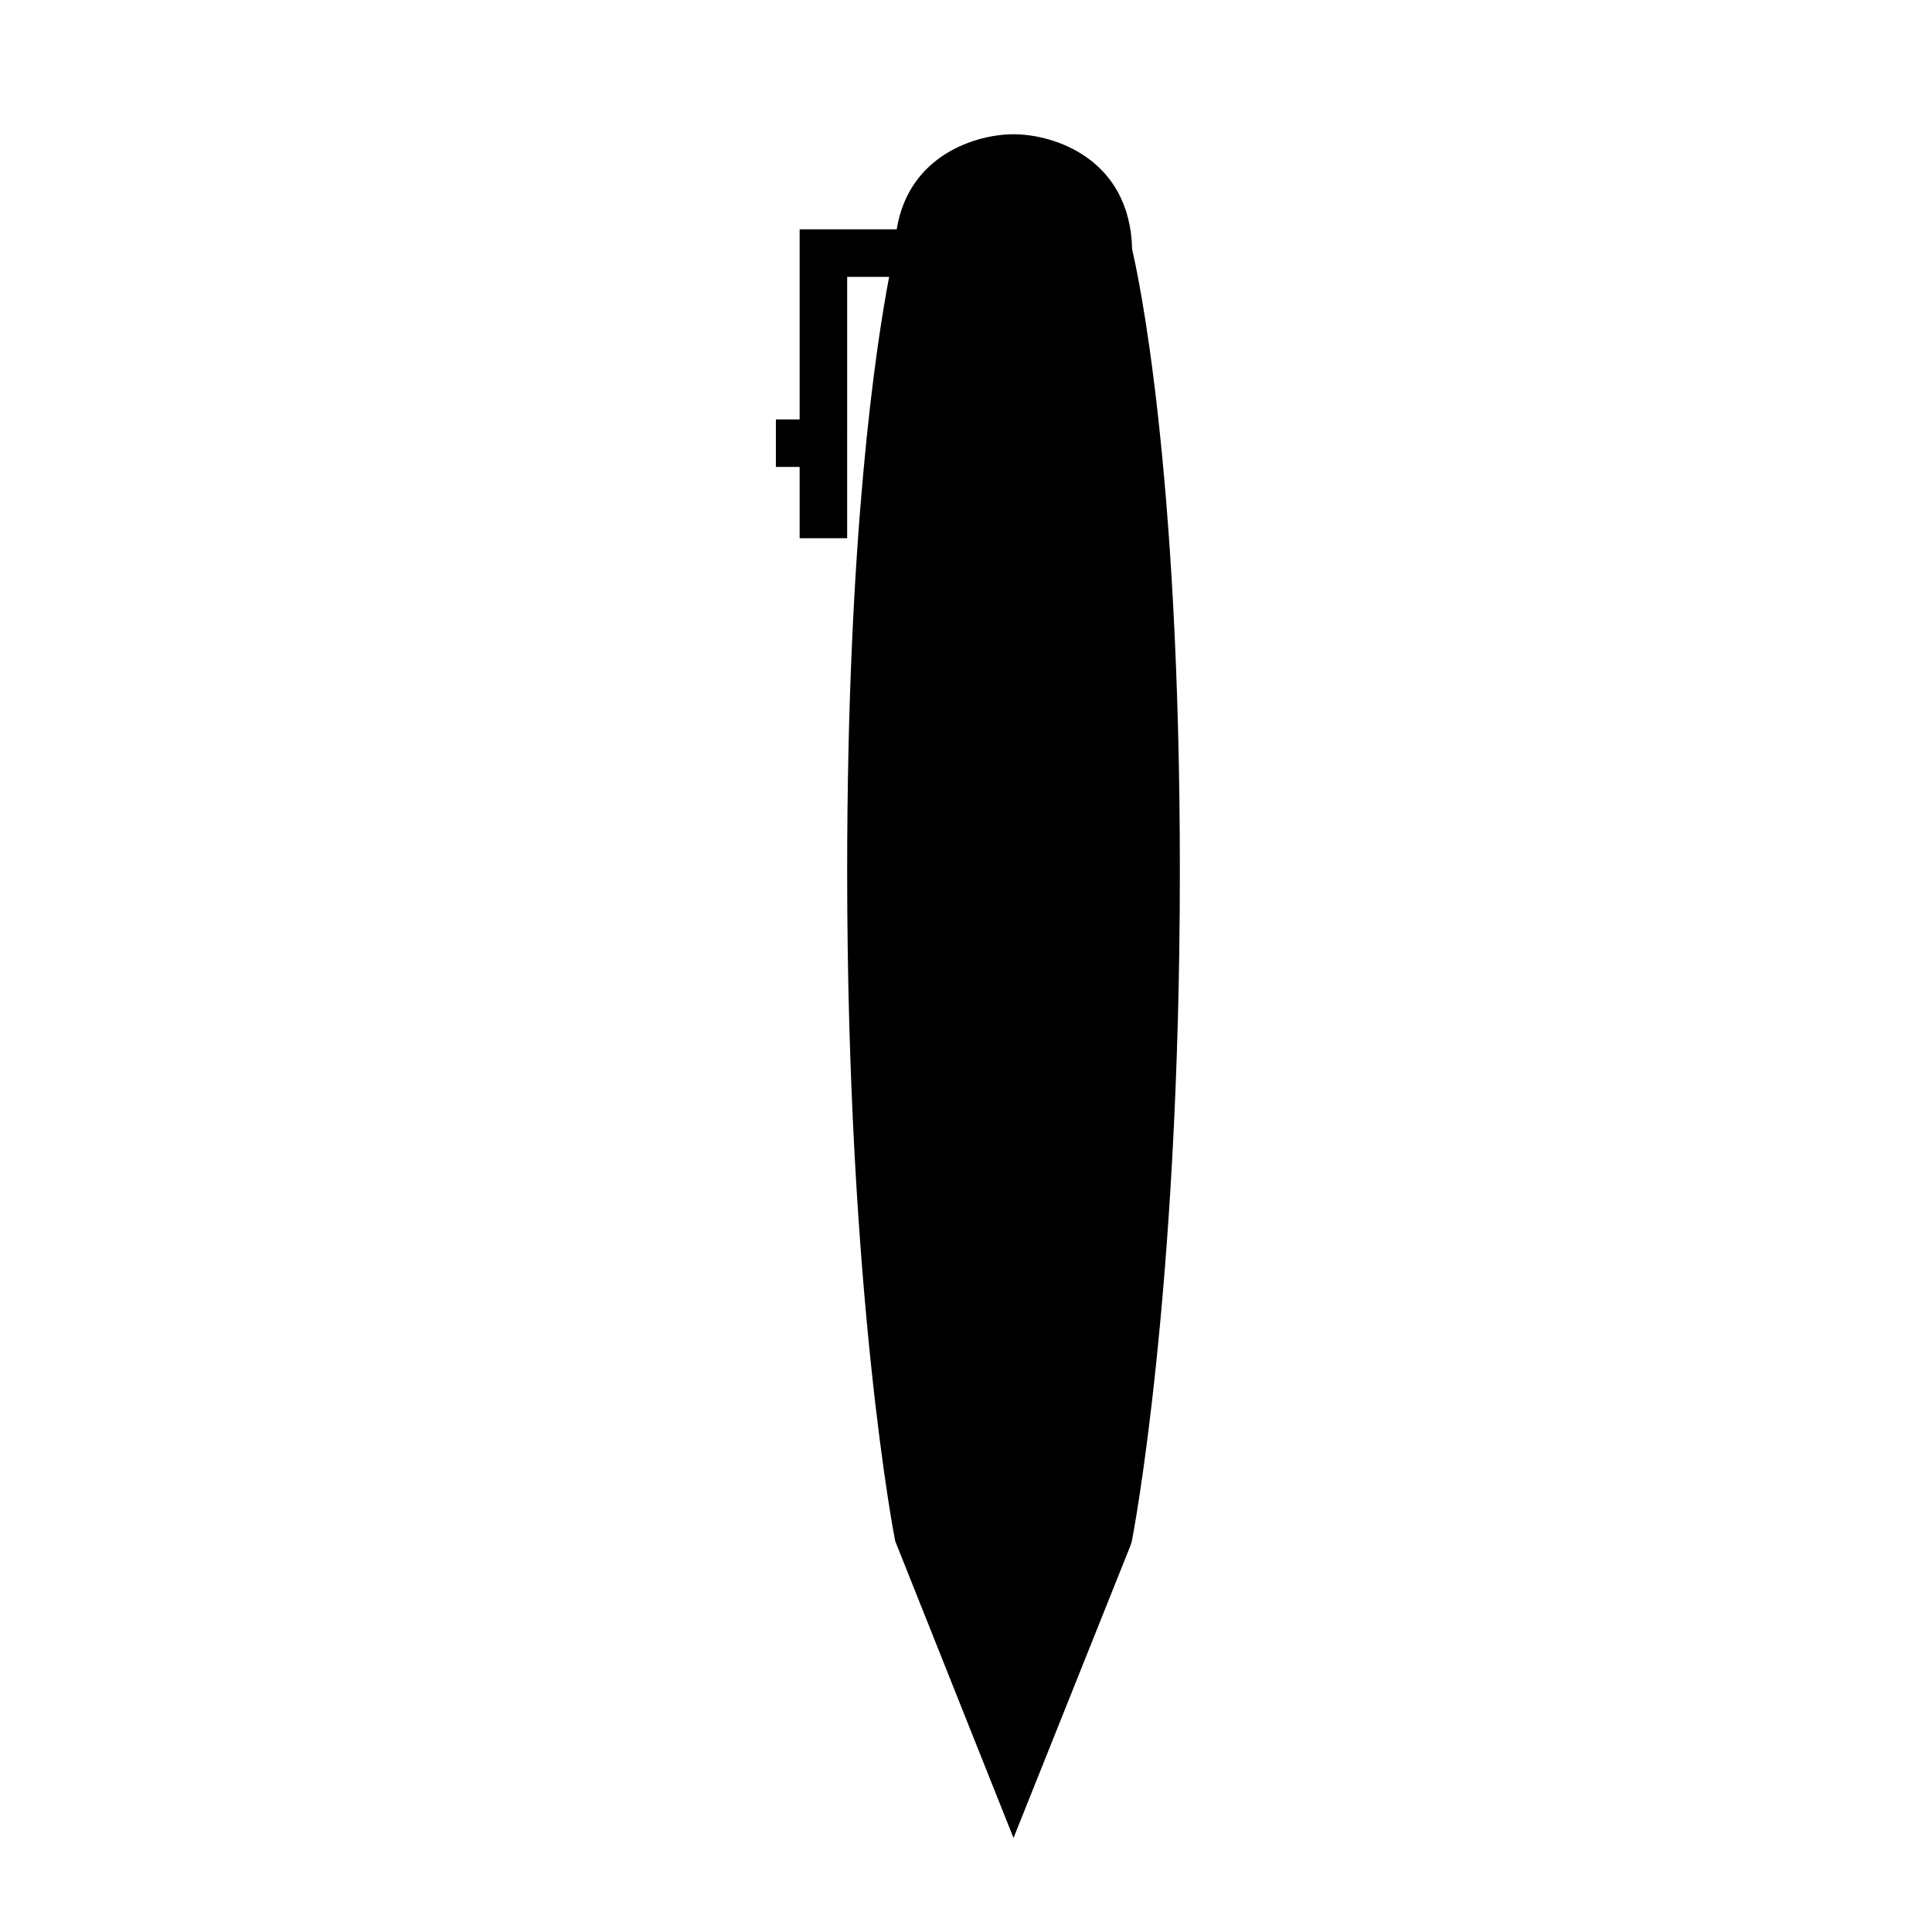
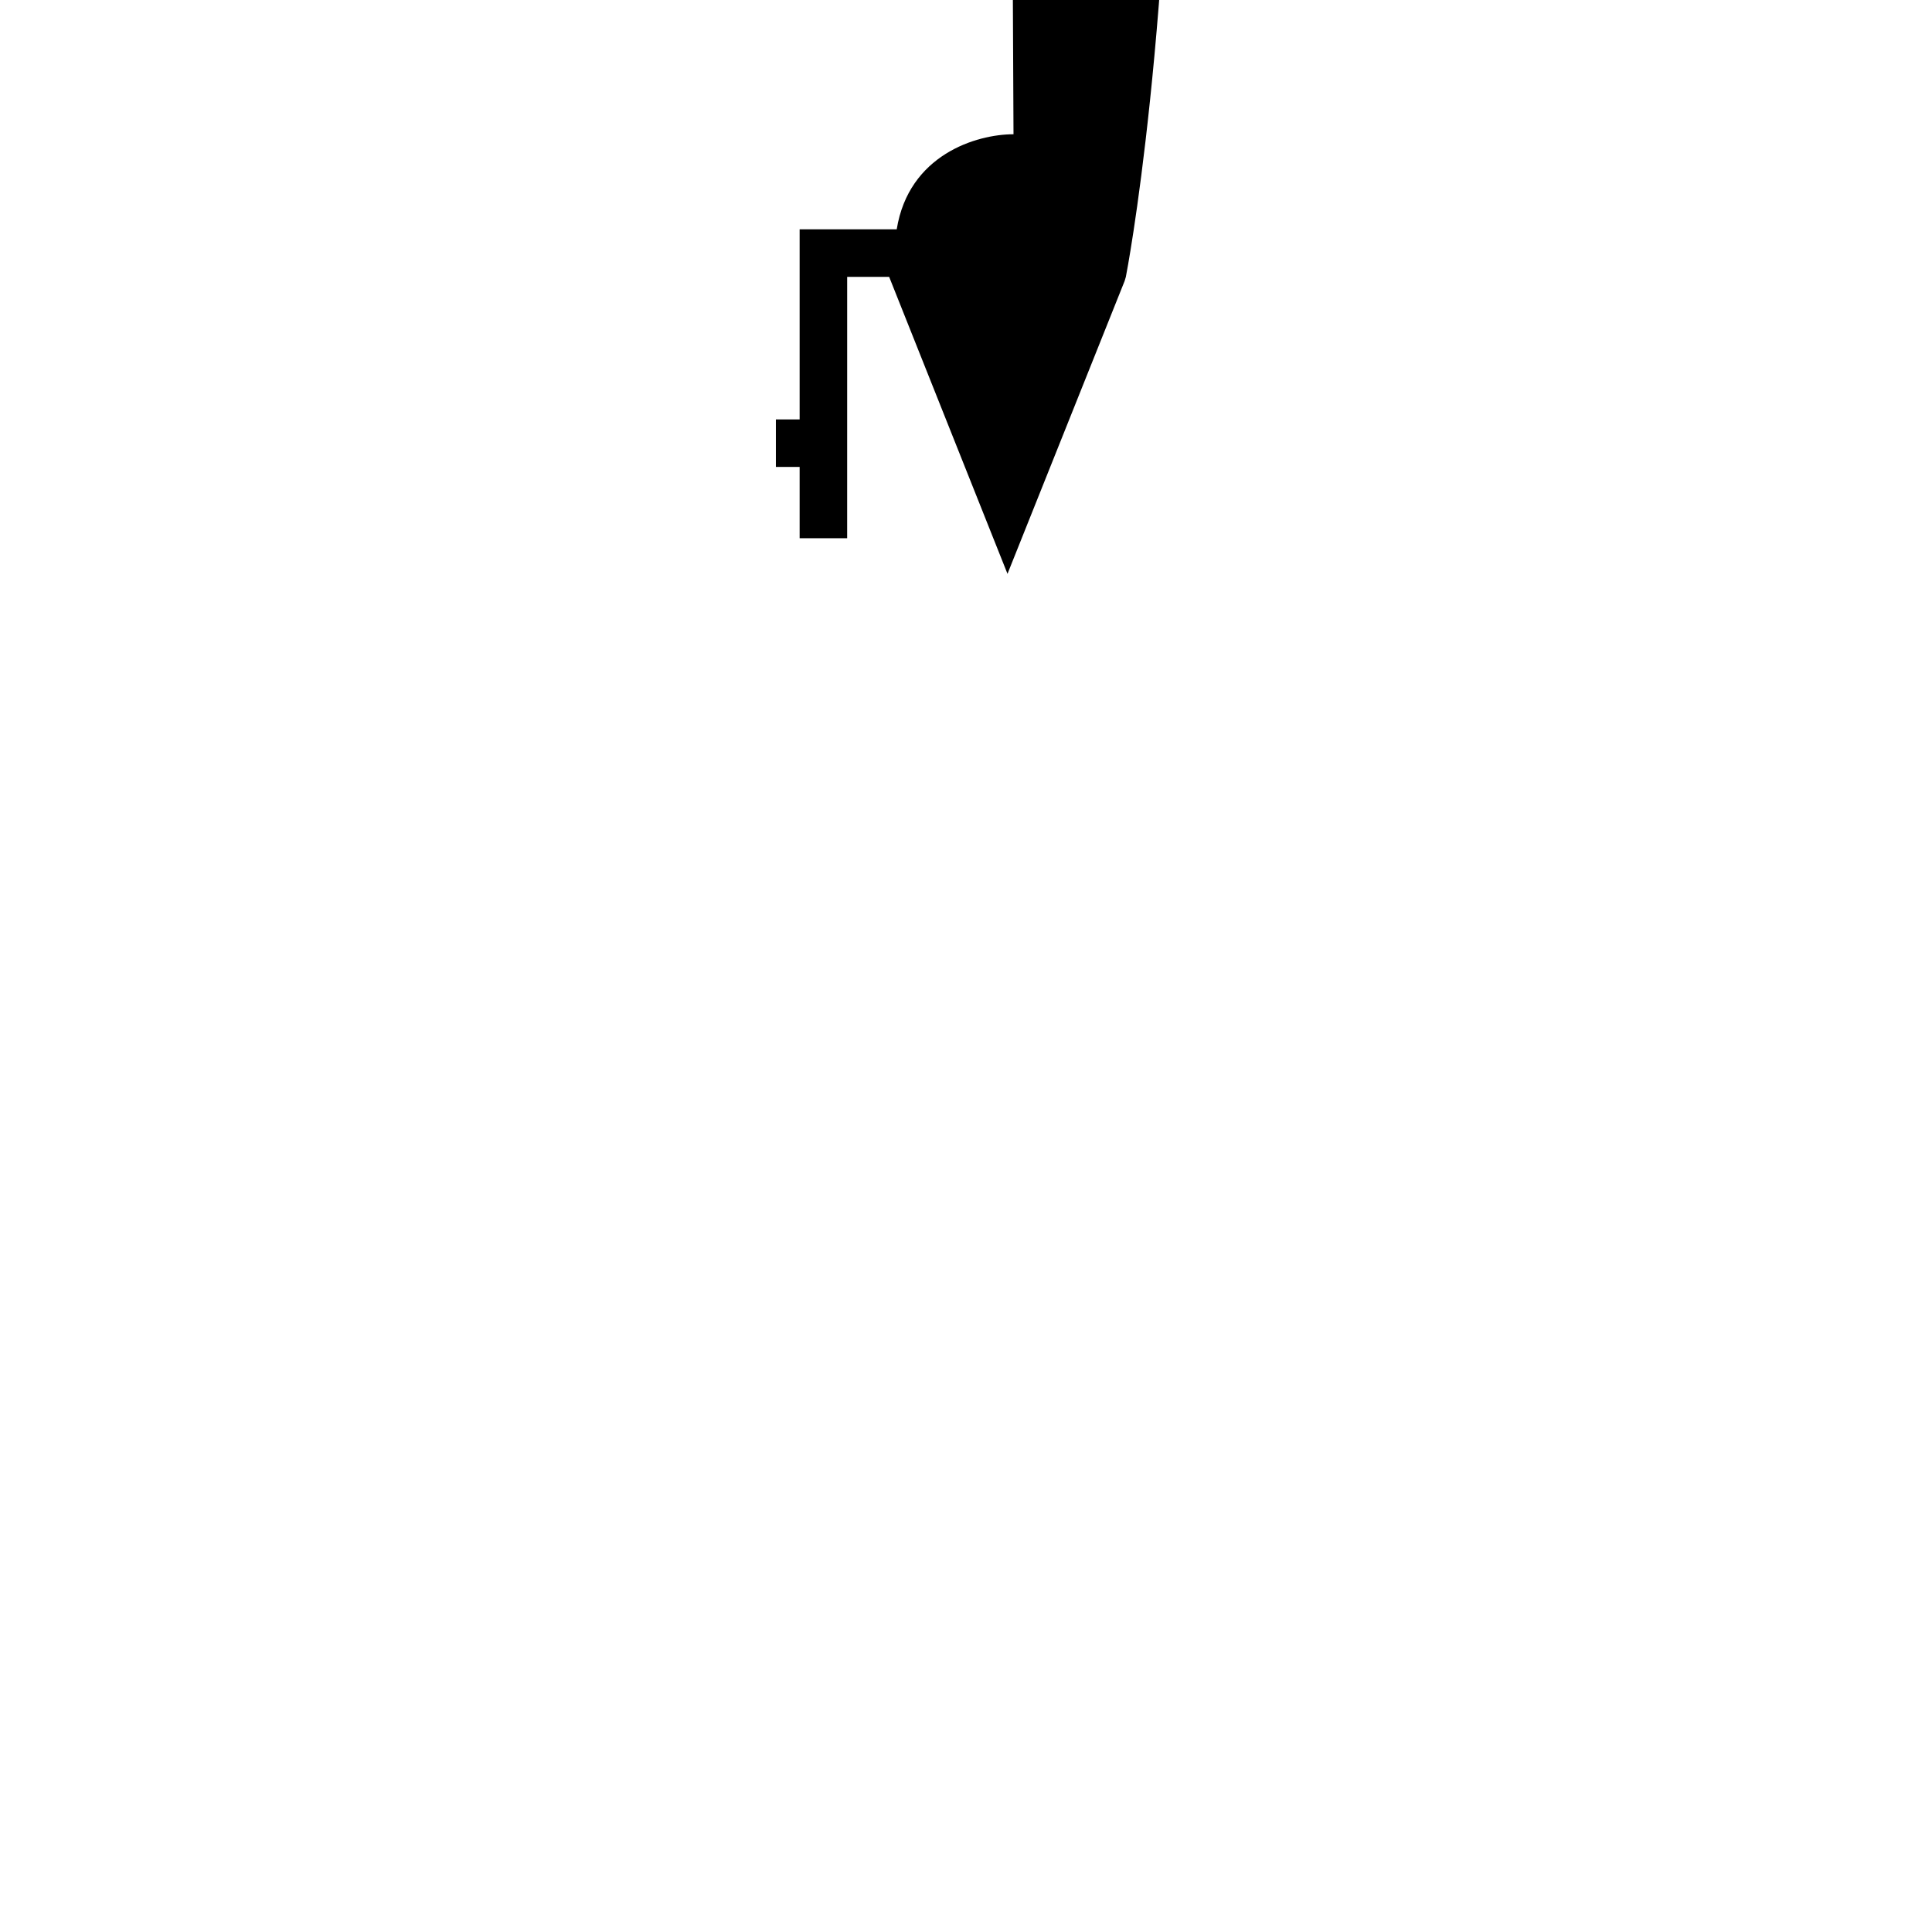
<svg xmlns="http://www.w3.org/2000/svg" fill="#000000" width="800px" height="800px" version="1.1" viewBox="144 144 512 512">
-   <path d="m412.59 179.58c-9.898 0-27.77 5.488-30.949 25.191h-25.73v50.383l-6.297-0.004v12.594h6.297v18.895h12.594l0.004-69.273h11.125c-3.469 18.125-11.125 68.238-11.125 157.44 0 112.68 12.59 176.93 12.719 177.57l31.363 78.703 31.039-77.598 0.328-1.102c0.125-0.637 12.715-64.895 12.715-177.57 0-108.01-11.227-158.72-12.645-164.7-0.539-24.09-20.695-30.531-31.438-30.531z" />
+   <path d="m412.59 179.58c-9.898 0-27.77 5.488-30.949 25.191h-25.73v50.383l-6.297-0.004v12.594h6.297v18.895h12.594l0.004-69.273h11.125l31.363 78.703 31.039-77.598 0.328-1.102c0.125-0.637 12.715-64.895 12.715-177.57 0-108.01-11.227-158.72-12.645-164.7-0.539-24.09-20.695-30.531-31.438-30.531z" />
</svg>